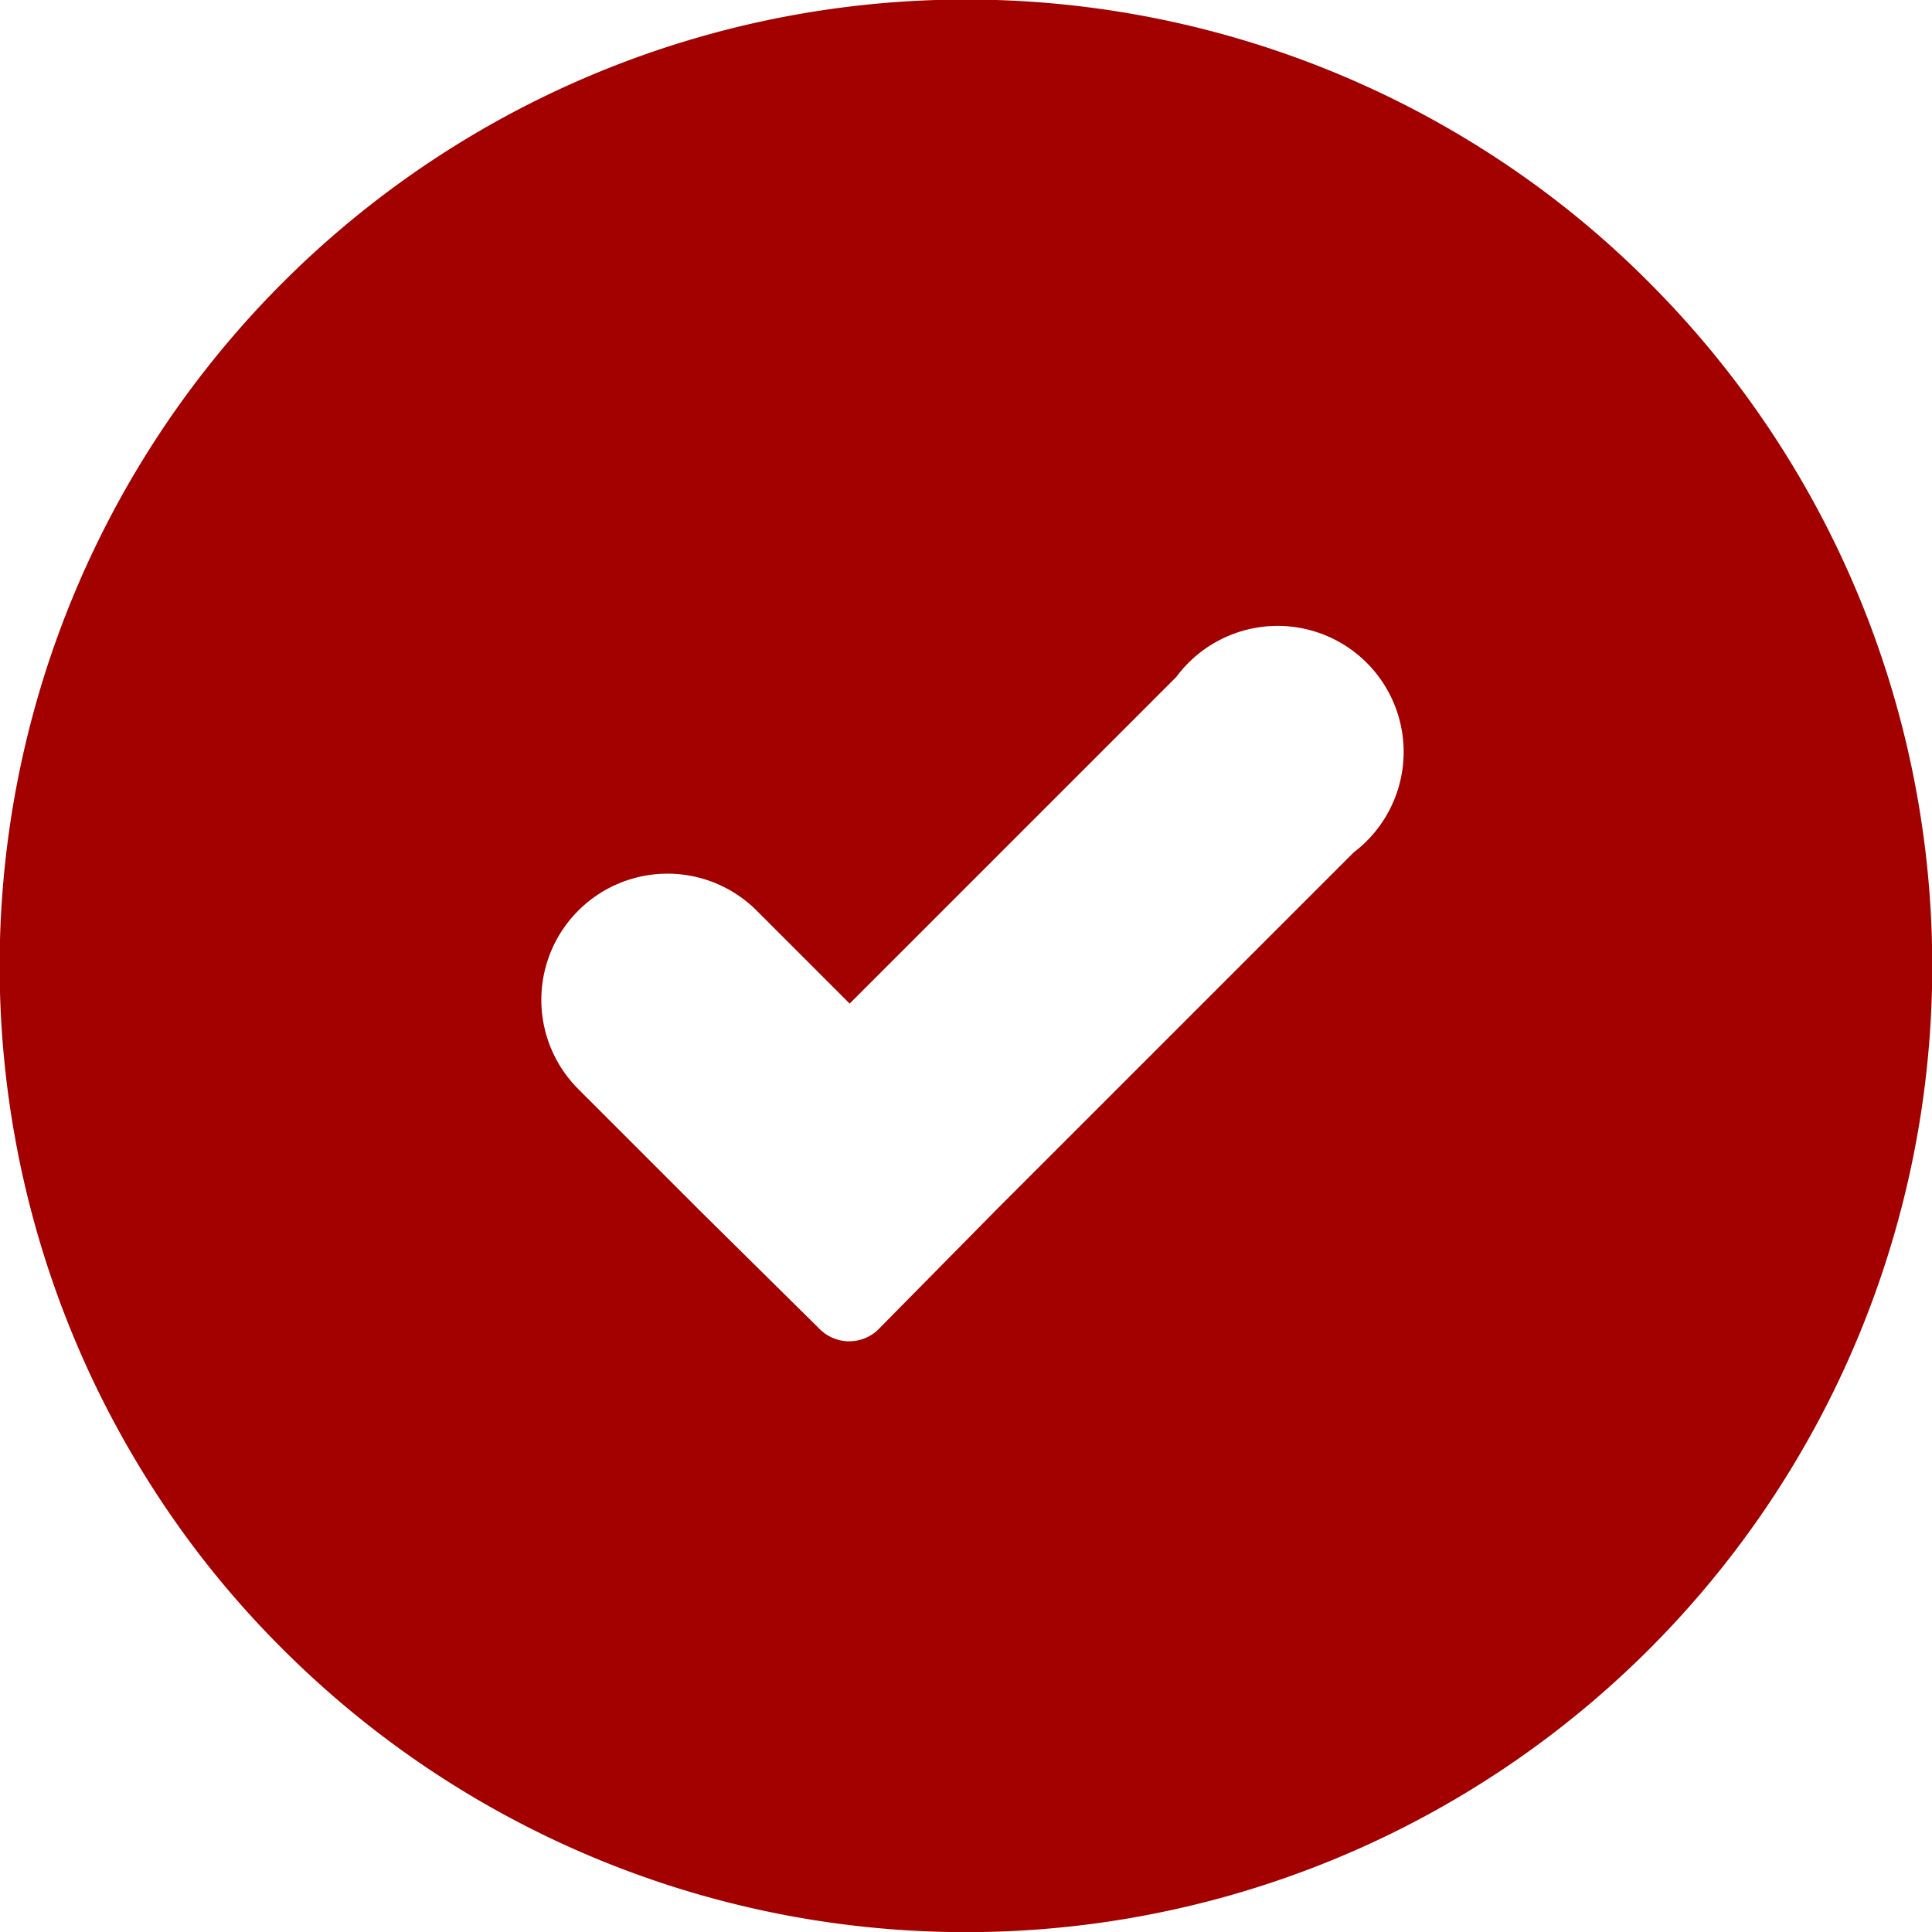
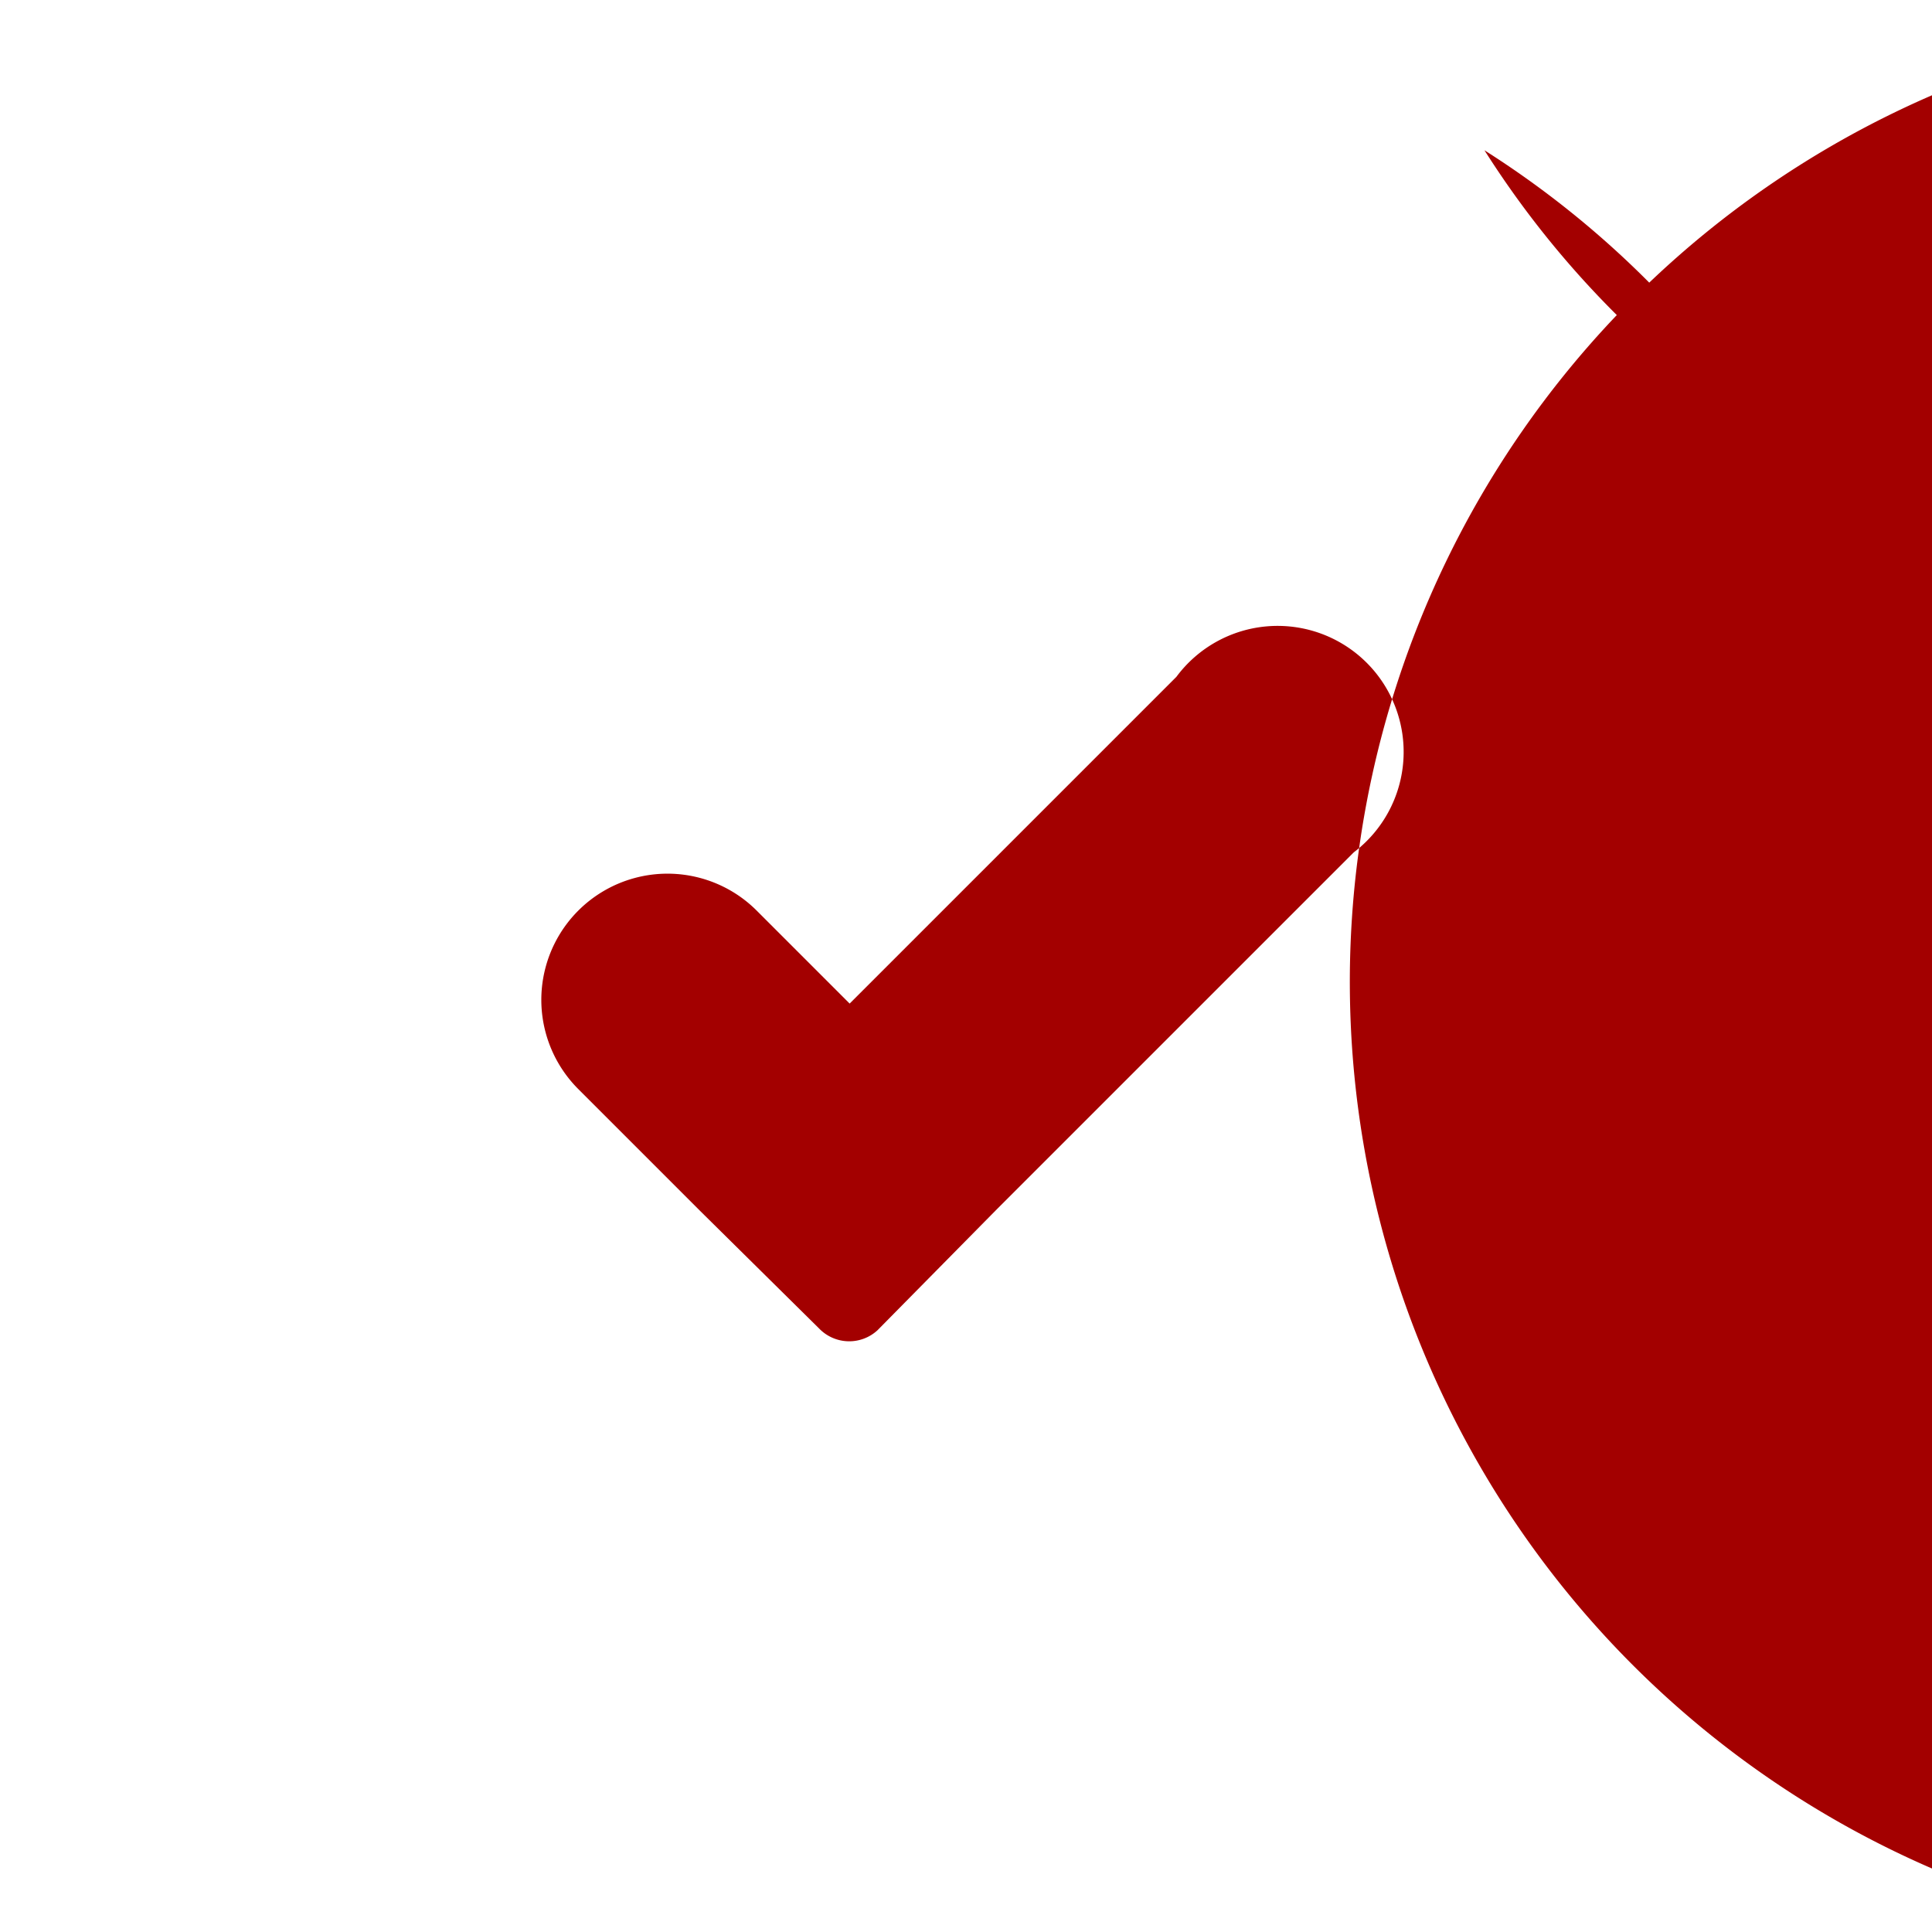
<svg xmlns="http://www.w3.org/2000/svg" height="100px" width="100px" fill="#a30000" viewBox="0 0 82.77 82.78" x="0px" y="0px">
  <defs>
    <style>.cls-1{fill:#a30000;}</style>
  </defs>
  <title>Fichier 1145</title>
  <g data-name="Calque 2">
    <g data-name="Calque 2">
-       <path class="cls-1" d="M63.6,6.44A41.41,41.41,0,0,0,6.44,63.6a40.65,40.65,0,0,0,5.67,7.06A41.4,41.4,0,1,0,70.66,12.11,40.65,40.65,0,0,0,63.6,6.44ZM58,36.52l-14,14-1.29,1.29L37.59,57l0,0a1.79,1.79,0,0,1-2.5-.08l-5.06-5-5.24-5.24A5.4,5.4,0,0,1,32.4,39l4,4,14-14A5.4,5.4,0,1,1,58,36.52Z" />
+       <path class="cls-1" d="M63.6,6.44a40.65,40.65,0,0,0,5.67,7.06A41.4,41.4,0,1,0,70.66,12.11,40.65,40.65,0,0,0,63.6,6.44ZM58,36.52l-14,14-1.29,1.29L37.59,57l0,0a1.79,1.79,0,0,1-2.5-.08l-5.06-5-5.24-5.24A5.4,5.4,0,0,1,32.4,39l4,4,14-14A5.4,5.4,0,1,1,58,36.52Z" />
    </g>
  </g>
</svg>